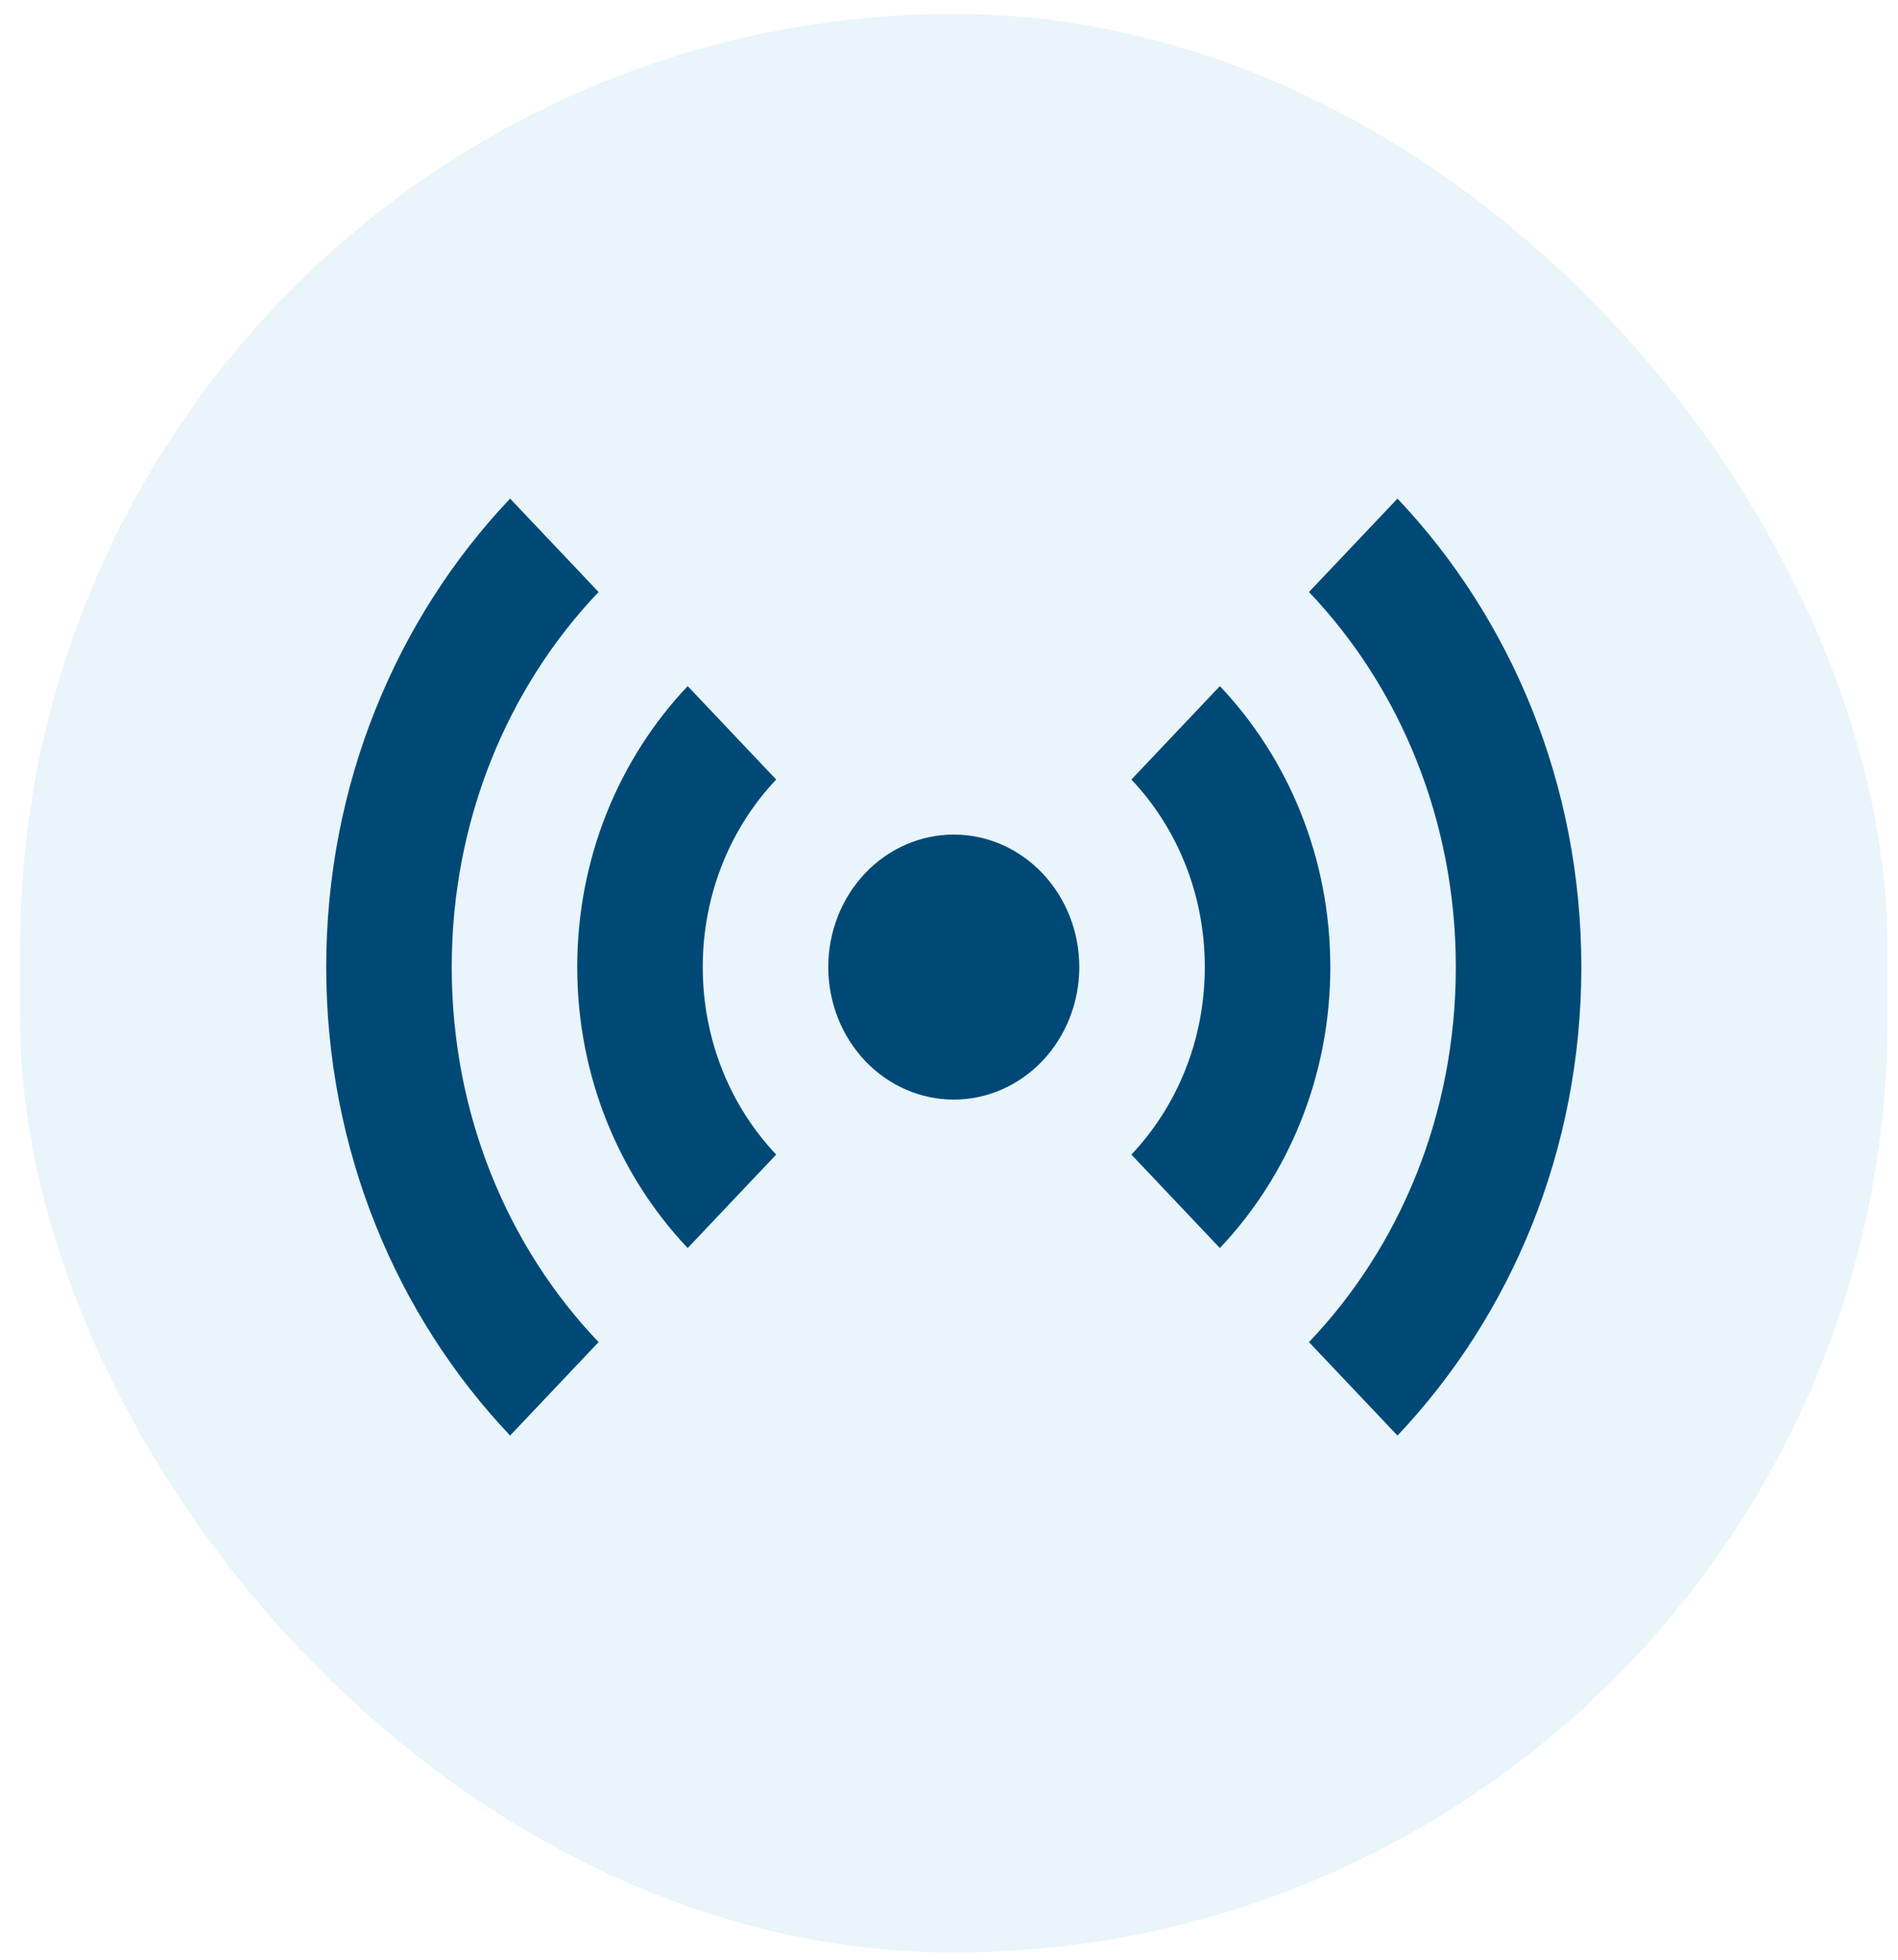
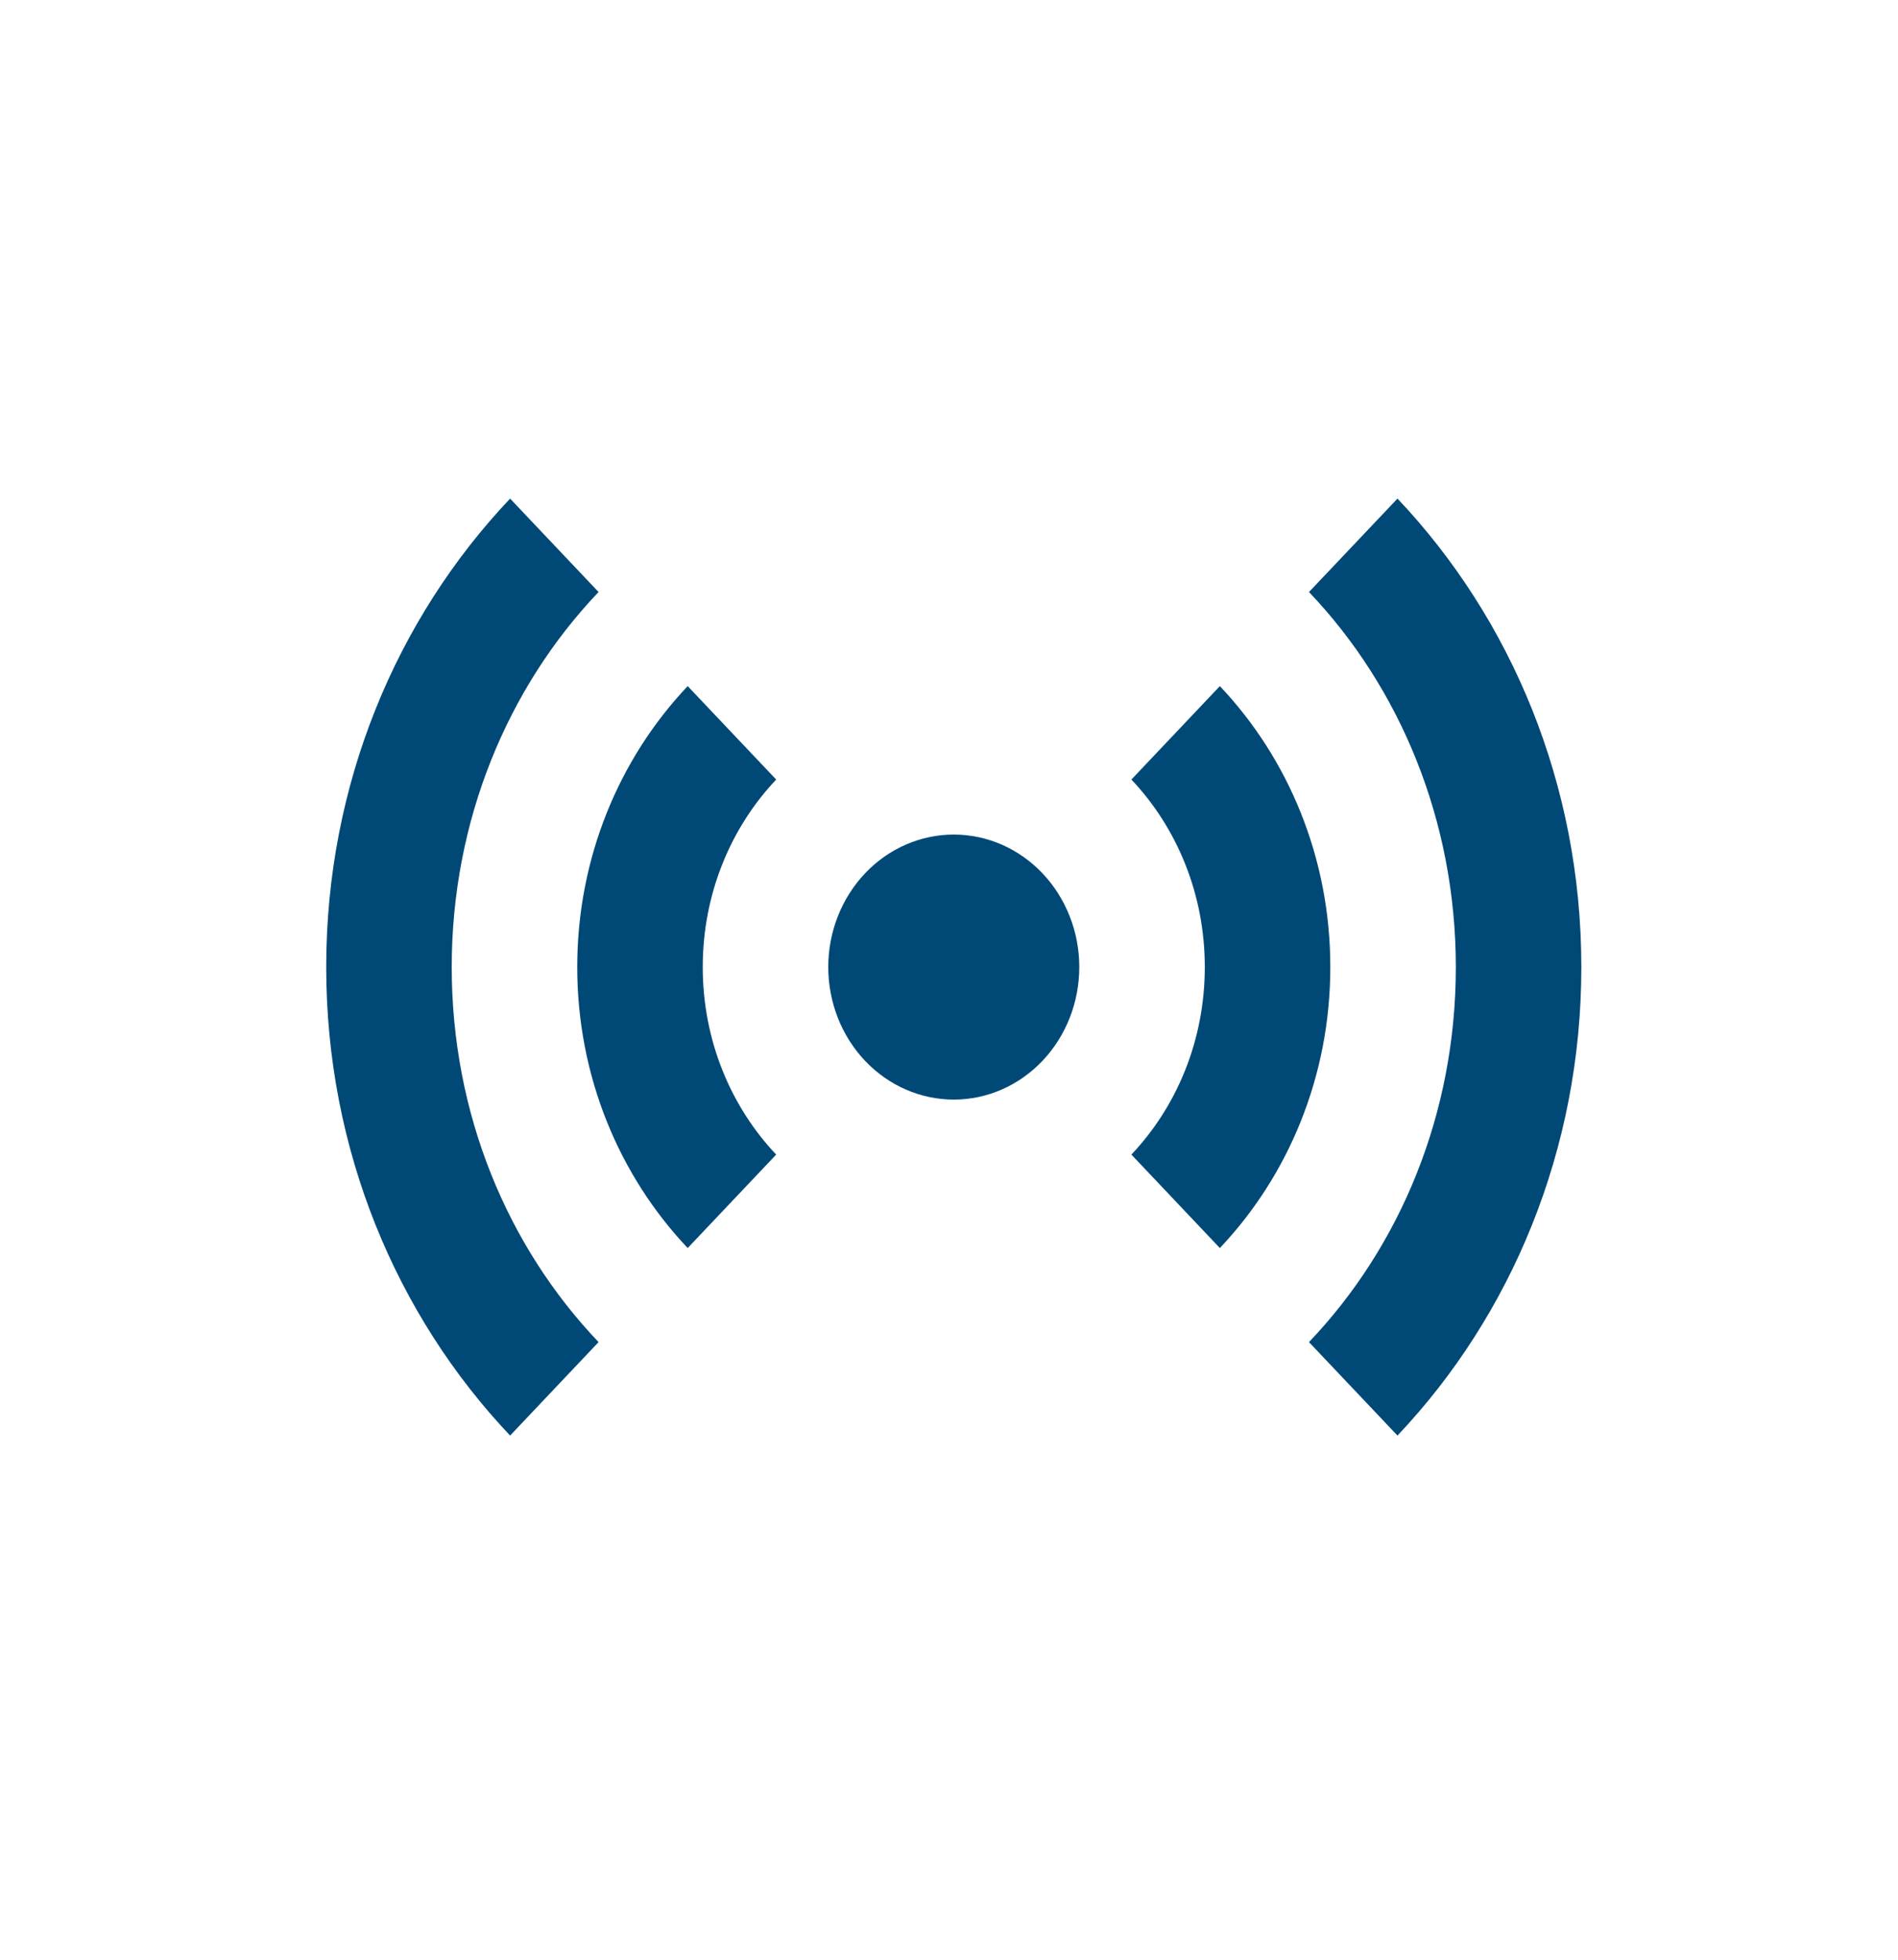
<svg xmlns="http://www.w3.org/2000/svg" width="62" height="64" viewBox="0 0 62 64" fill="none">
-   <rect x="0.656" y="0.456" width="61" height="63.307" rx="30.5" fill="#92CAEC" fill-opacity="0.2" />
  <path d="M16.663 16.283C12.952 20.2 10.656 25.61 10.656 31.582C10.656 37.555 12.952 42.965 16.663 46.882L19.553 43.83C16.581 40.714 14.756 36.386 14.756 31.582C14.756 26.8 16.581 22.451 19.553 19.334L16.663 16.283ZM45.65 16.283L42.759 19.334C45.732 22.451 47.556 26.8 47.556 31.582C47.556 36.386 45.732 40.714 42.759 43.83L45.65 46.882C49.36 42.965 51.656 37.555 51.656 31.582C51.656 25.61 49.36 20.2 45.65 16.283ZM22.464 22.407C20.23 24.766 18.856 28.012 18.856 31.582C18.856 35.153 20.23 38.399 22.464 40.758L25.355 37.706C23.879 36.148 22.956 33.984 22.956 31.582C22.956 29.18 23.879 27.017 25.355 25.458L22.464 22.407ZM39.848 22.407L36.958 25.458C38.434 27.017 39.356 29.18 39.356 31.582C39.356 33.984 38.434 36.148 36.958 37.706L39.848 40.758C42.083 38.399 43.456 35.153 43.456 31.582C43.456 28.012 42.083 24.766 39.848 22.407ZM31.156 27.255C30.069 27.255 29.026 27.71 28.257 28.522C27.488 29.334 27.056 30.435 27.056 31.582C27.056 32.73 27.488 33.831 28.257 34.643C29.026 35.454 30.069 35.91 31.156 35.91C32.244 35.91 33.286 35.454 34.055 34.643C34.824 33.831 35.256 32.73 35.256 31.582C35.256 30.435 34.824 29.334 34.055 28.522C33.286 27.71 32.244 27.255 31.156 27.255Z" fill="#004976" />
</svg>